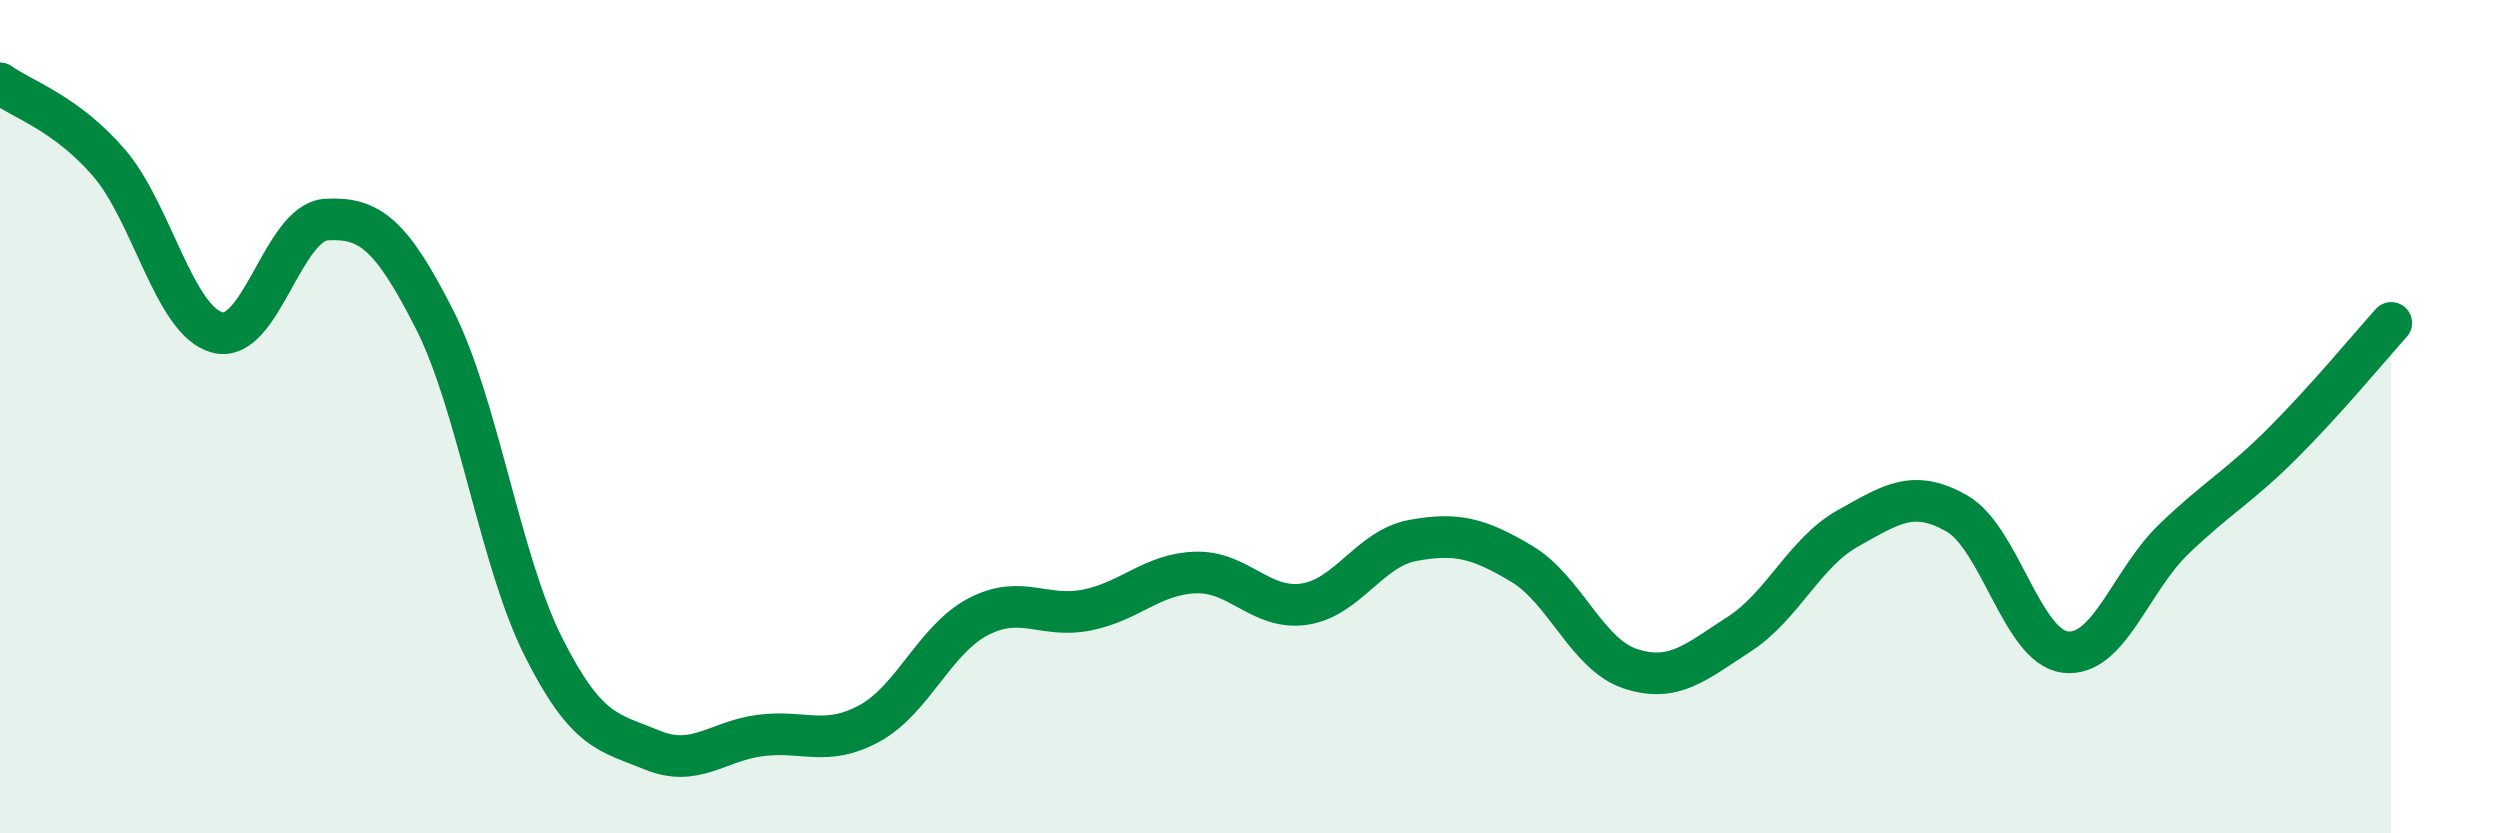
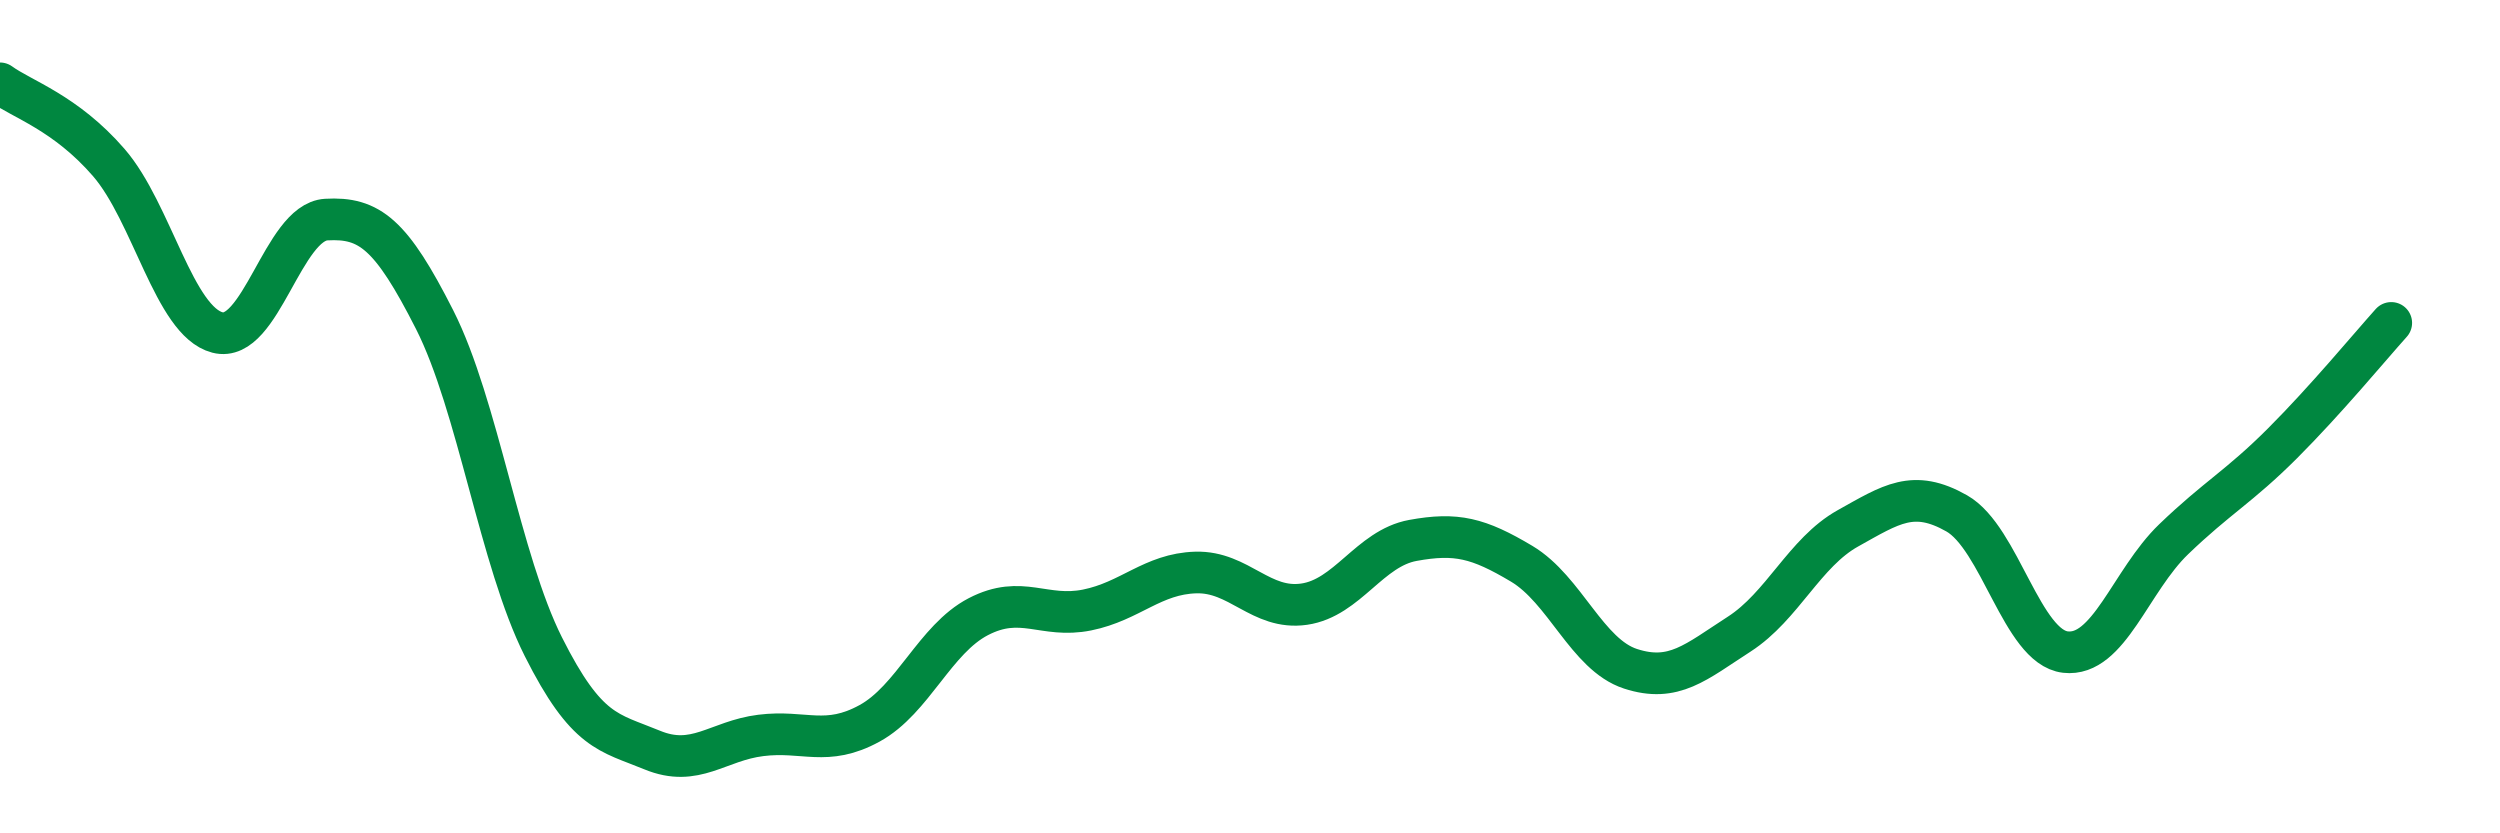
<svg xmlns="http://www.w3.org/2000/svg" width="60" height="20" viewBox="0 0 60 20">
-   <path d="M 0,2 C 0.52,2.38 1.57,2.7 2.61,3.9 C 3.65,5.1 4.18,7.71 5.22,7.98 C 6.26,8.25 6.79,5.33 7.83,5.27 C 8.87,5.21 9.39,5.62 10.43,7.67 C 11.47,9.72 12,13.45 13.04,15.52 C 14.08,17.59 14.61,17.57 15.65,18 C 16.69,18.43 17.22,17.78 18.26,17.65 C 19.3,17.52 19.83,17.93 20.87,17.36 C 21.91,16.79 22.44,15.34 23.48,14.8 C 24.52,14.26 25.05,14.85 26.09,14.64 C 27.13,14.43 27.66,13.77 28.7,13.74 C 29.74,13.71 30.26,14.65 31.3,14.5 C 32.34,14.35 32.87,13.16 33.91,12.97 C 34.95,12.78 35.48,12.91 36.52,13.53 C 37.56,14.15 38.09,15.71 39.13,16.05 C 40.17,16.39 40.7,15.89 41.74,15.22 C 42.78,14.55 43.31,13.26 44.35,12.68 C 45.39,12.1 45.92,11.73 46.96,12.32 C 48,12.91 48.53,15.53 49.57,15.65 C 50.61,15.77 51.13,13.94 52.17,12.94 C 53.21,11.94 53.74,11.68 54.78,10.64 C 55.82,9.6 56.87,8.33 57.39,7.75L57.39 20L0 20Z" fill="#008740" opacity="0.1" stroke-linecap="round" stroke-linejoin="round" />
  <path d="M 0,2 C 0.52,2.38 1.57,2.7 2.61,3.9 C 3.65,5.1 4.18,7.71 5.22,7.98 C 6.26,8.25 6.79,5.33 7.83,5.27 C 8.87,5.21 9.39,5.62 10.43,7.67 C 11.47,9.72 12,13.45 13.04,15.52 C 14.08,17.59 14.61,17.57 15.65,18 C 16.69,18.43 17.22,17.78 18.26,17.65 C 19.3,17.52 19.83,17.93 20.87,17.36 C 21.91,16.79 22.44,15.34 23.48,14.8 C 24.52,14.26 25.05,14.85 26.09,14.64 C 27.13,14.43 27.66,13.77 28.7,13.74 C 29.74,13.71 30.26,14.65 31.3,14.5 C 32.34,14.35 32.87,13.16 33.91,12.97 C 34.95,12.78 35.48,12.91 36.52,13.53 C 37.56,14.15 38.09,15.71 39.13,16.05 C 40.17,16.39 40.7,15.89 41.74,15.22 C 42.78,14.55 43.31,13.26 44.35,12.68 C 45.39,12.1 45.92,11.73 46.96,12.32 C 48,12.91 48.53,15.53 49.57,15.65 C 50.61,15.77 51.13,13.94 52.17,12.94 C 53.21,11.94 53.74,11.68 54.78,10.64 C 55.82,9.6 56.87,8.33 57.39,7.75" stroke="#008740" stroke-width="1" fill="none" stroke-linecap="round" stroke-linejoin="round" />
</svg>